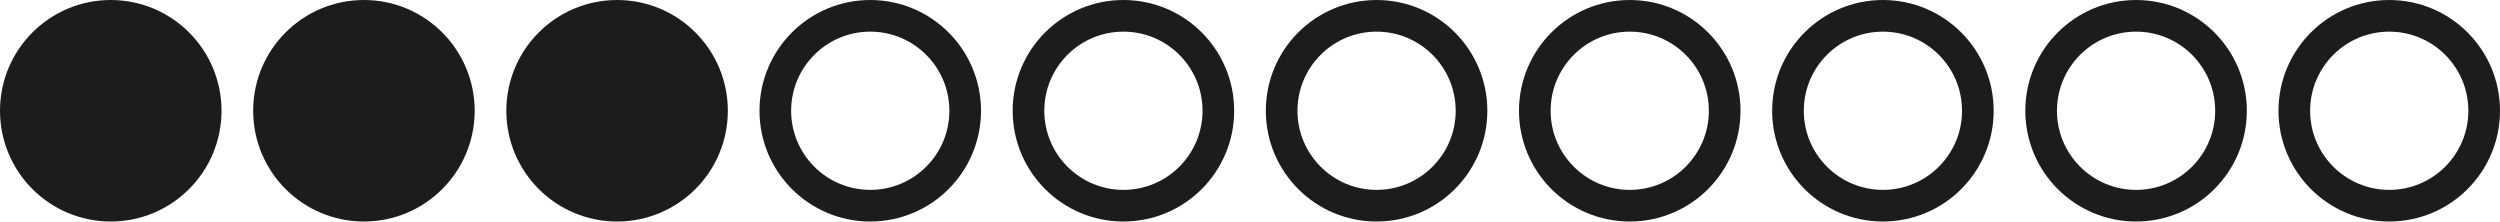
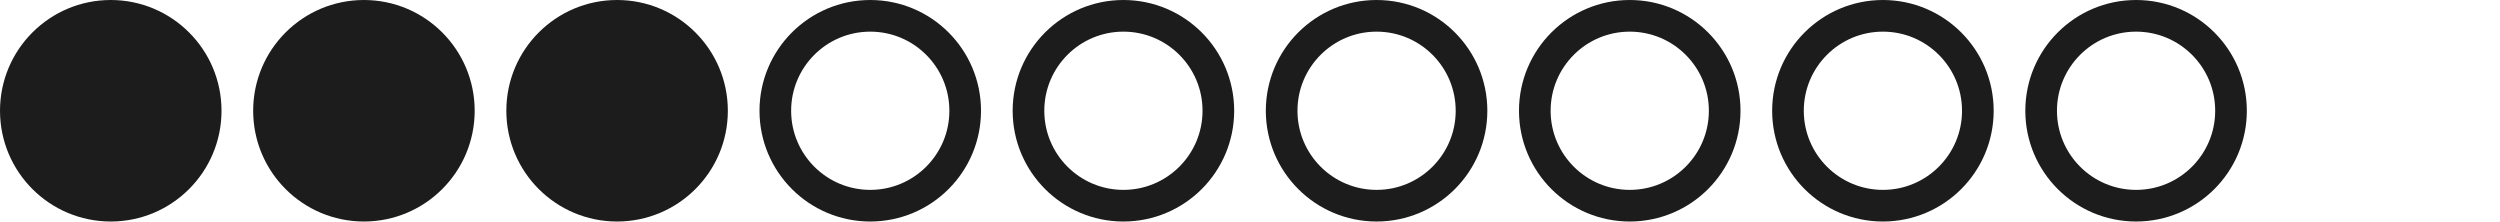
<svg xmlns="http://www.w3.org/2000/svg" width="79" height="7" viewBox="0 0 79 7" fill="none">
  <circle cx="3.5" cy="3.5" r="3" fill="#1D1C1D" stroke="#1D1C1D" />
  <circle cx="11.5" cy="3.5" r="3" fill="#1D1C1D" stroke="#1D1C1D" />
  <circle cx="19.5" cy="3.5" r="3" fill="#1D1C1D" stroke="#1D1C1D" />
  <circle cx="27.5" cy="3.5" r="3" stroke="#1D1C1D" />
  <circle cx="35.5" cy="3.5" r="3" stroke="#1D1C1D" />
  <circle cx="43.5" cy="3.5" r="3" stroke="#1D1C1D" />
  <circle cx="51.5" cy="3.5" r="3" stroke="#1D1C1D" />
  <circle cx="59.5" cy="3.5" r="3" stroke="#1D1C1D" />
  <circle cx="67.5" cy="3.5" r="3" stroke="#1D1C1D" />
-   <circle cx="75.5" cy="3.5" r="3" stroke="#1D1C1D" />
</svg>